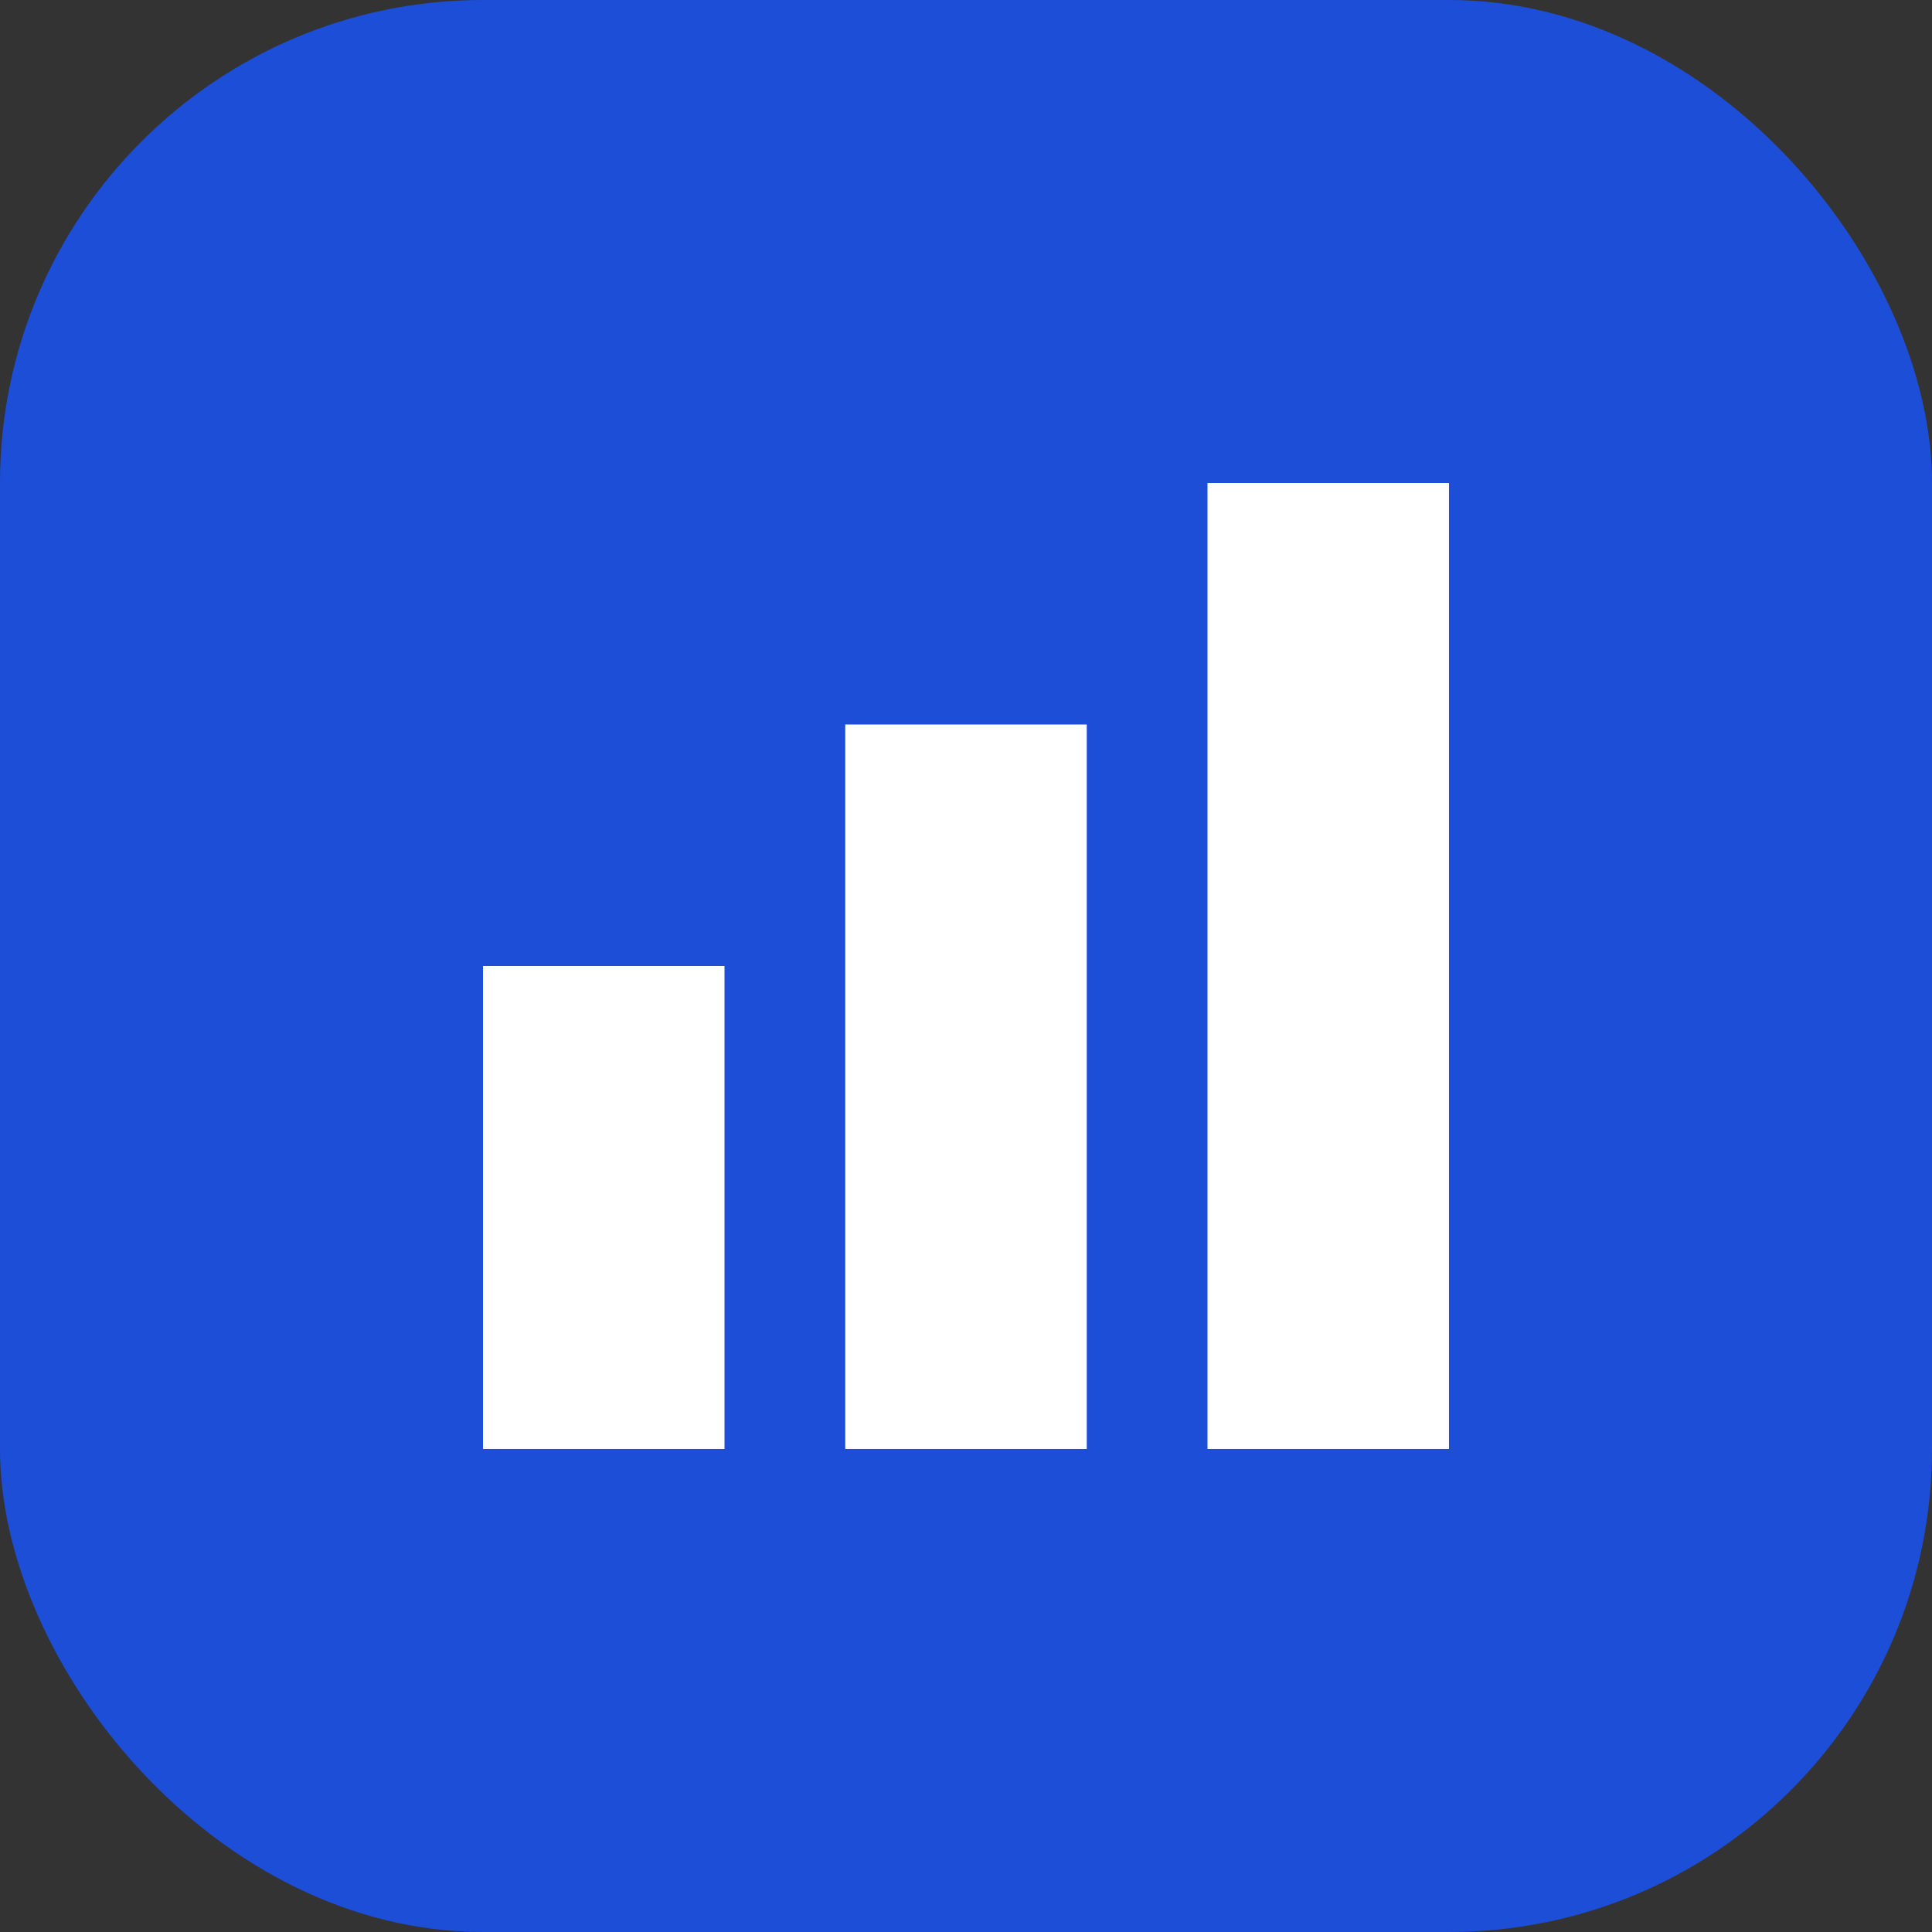
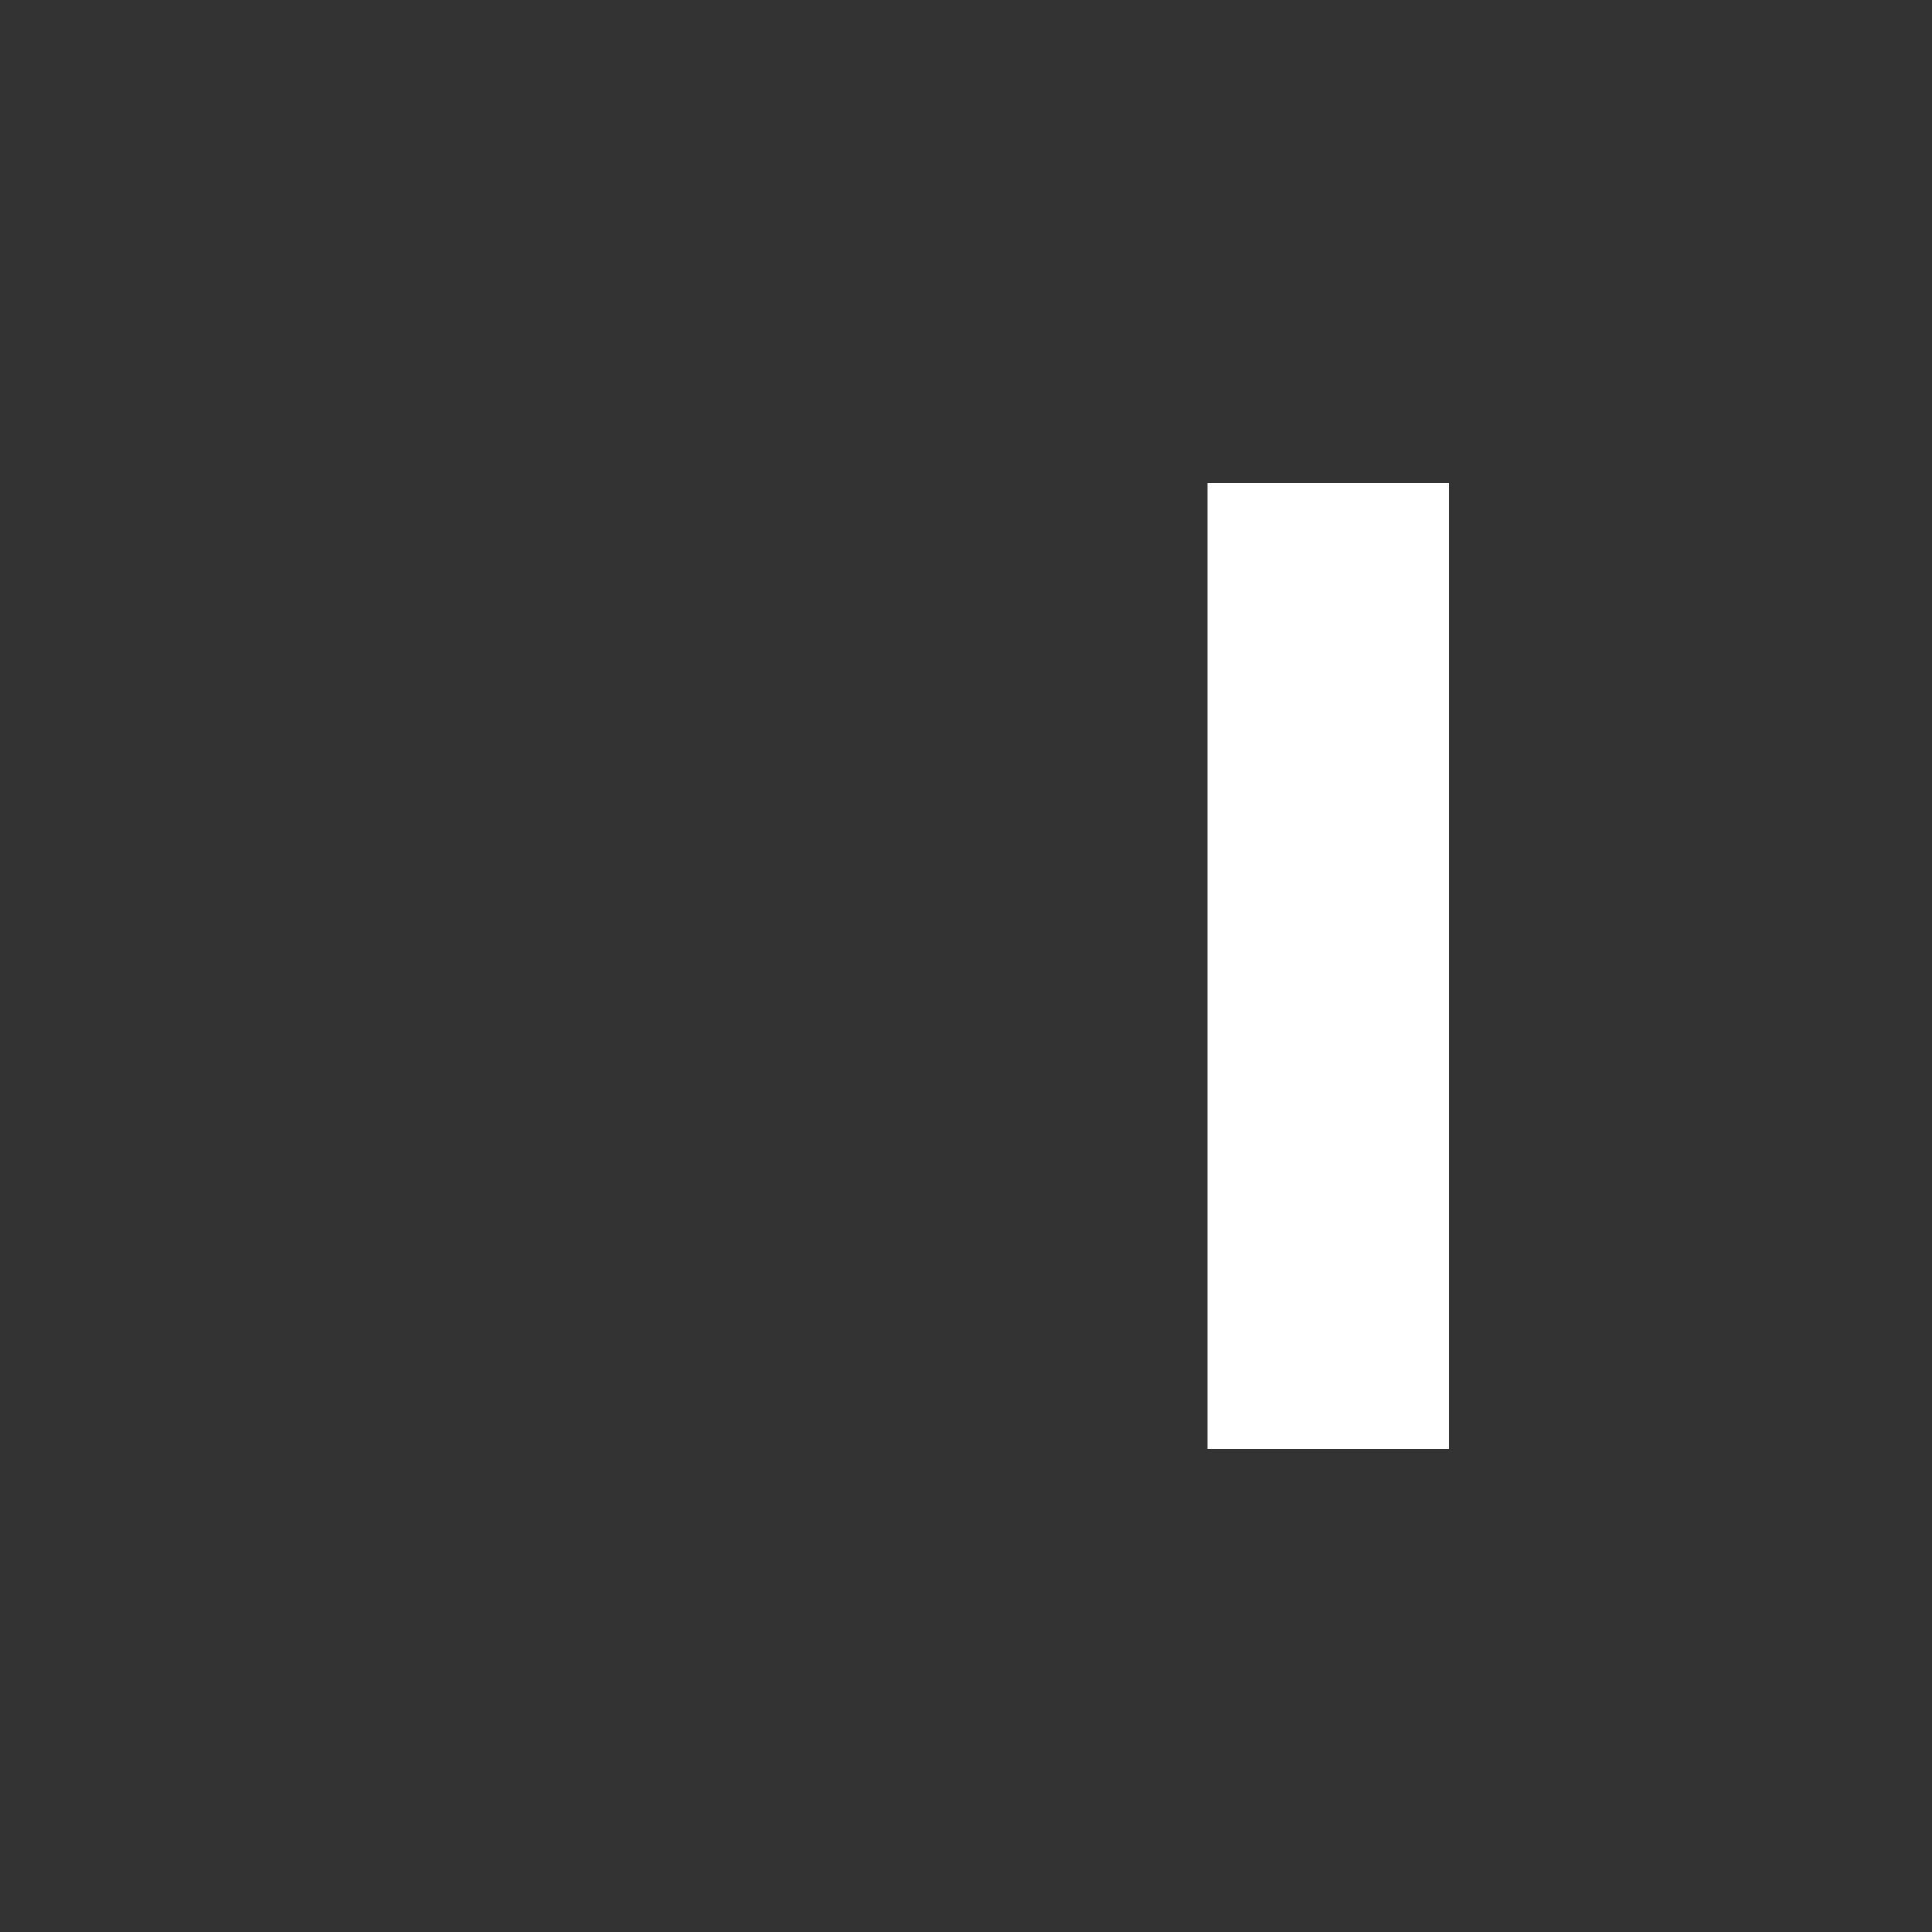
<svg xmlns="http://www.w3.org/2000/svg" width="32" height="32" viewBox="0 0 32 32" fill="none">
  <rect x="0" y="0" width="32" height="32" fill="#333333" stroke="none" />
-   <rect width="32" height="32" rx="8" fill="#1D4ED8" />
-   <rect x="8" y="16" width="4" height="8" fill="white" />
-   <rect x="14" y="12" width="4" height="12" fill="white" />
  <rect x="20" y="8" width="4" height="16" fill="white" />
</svg>